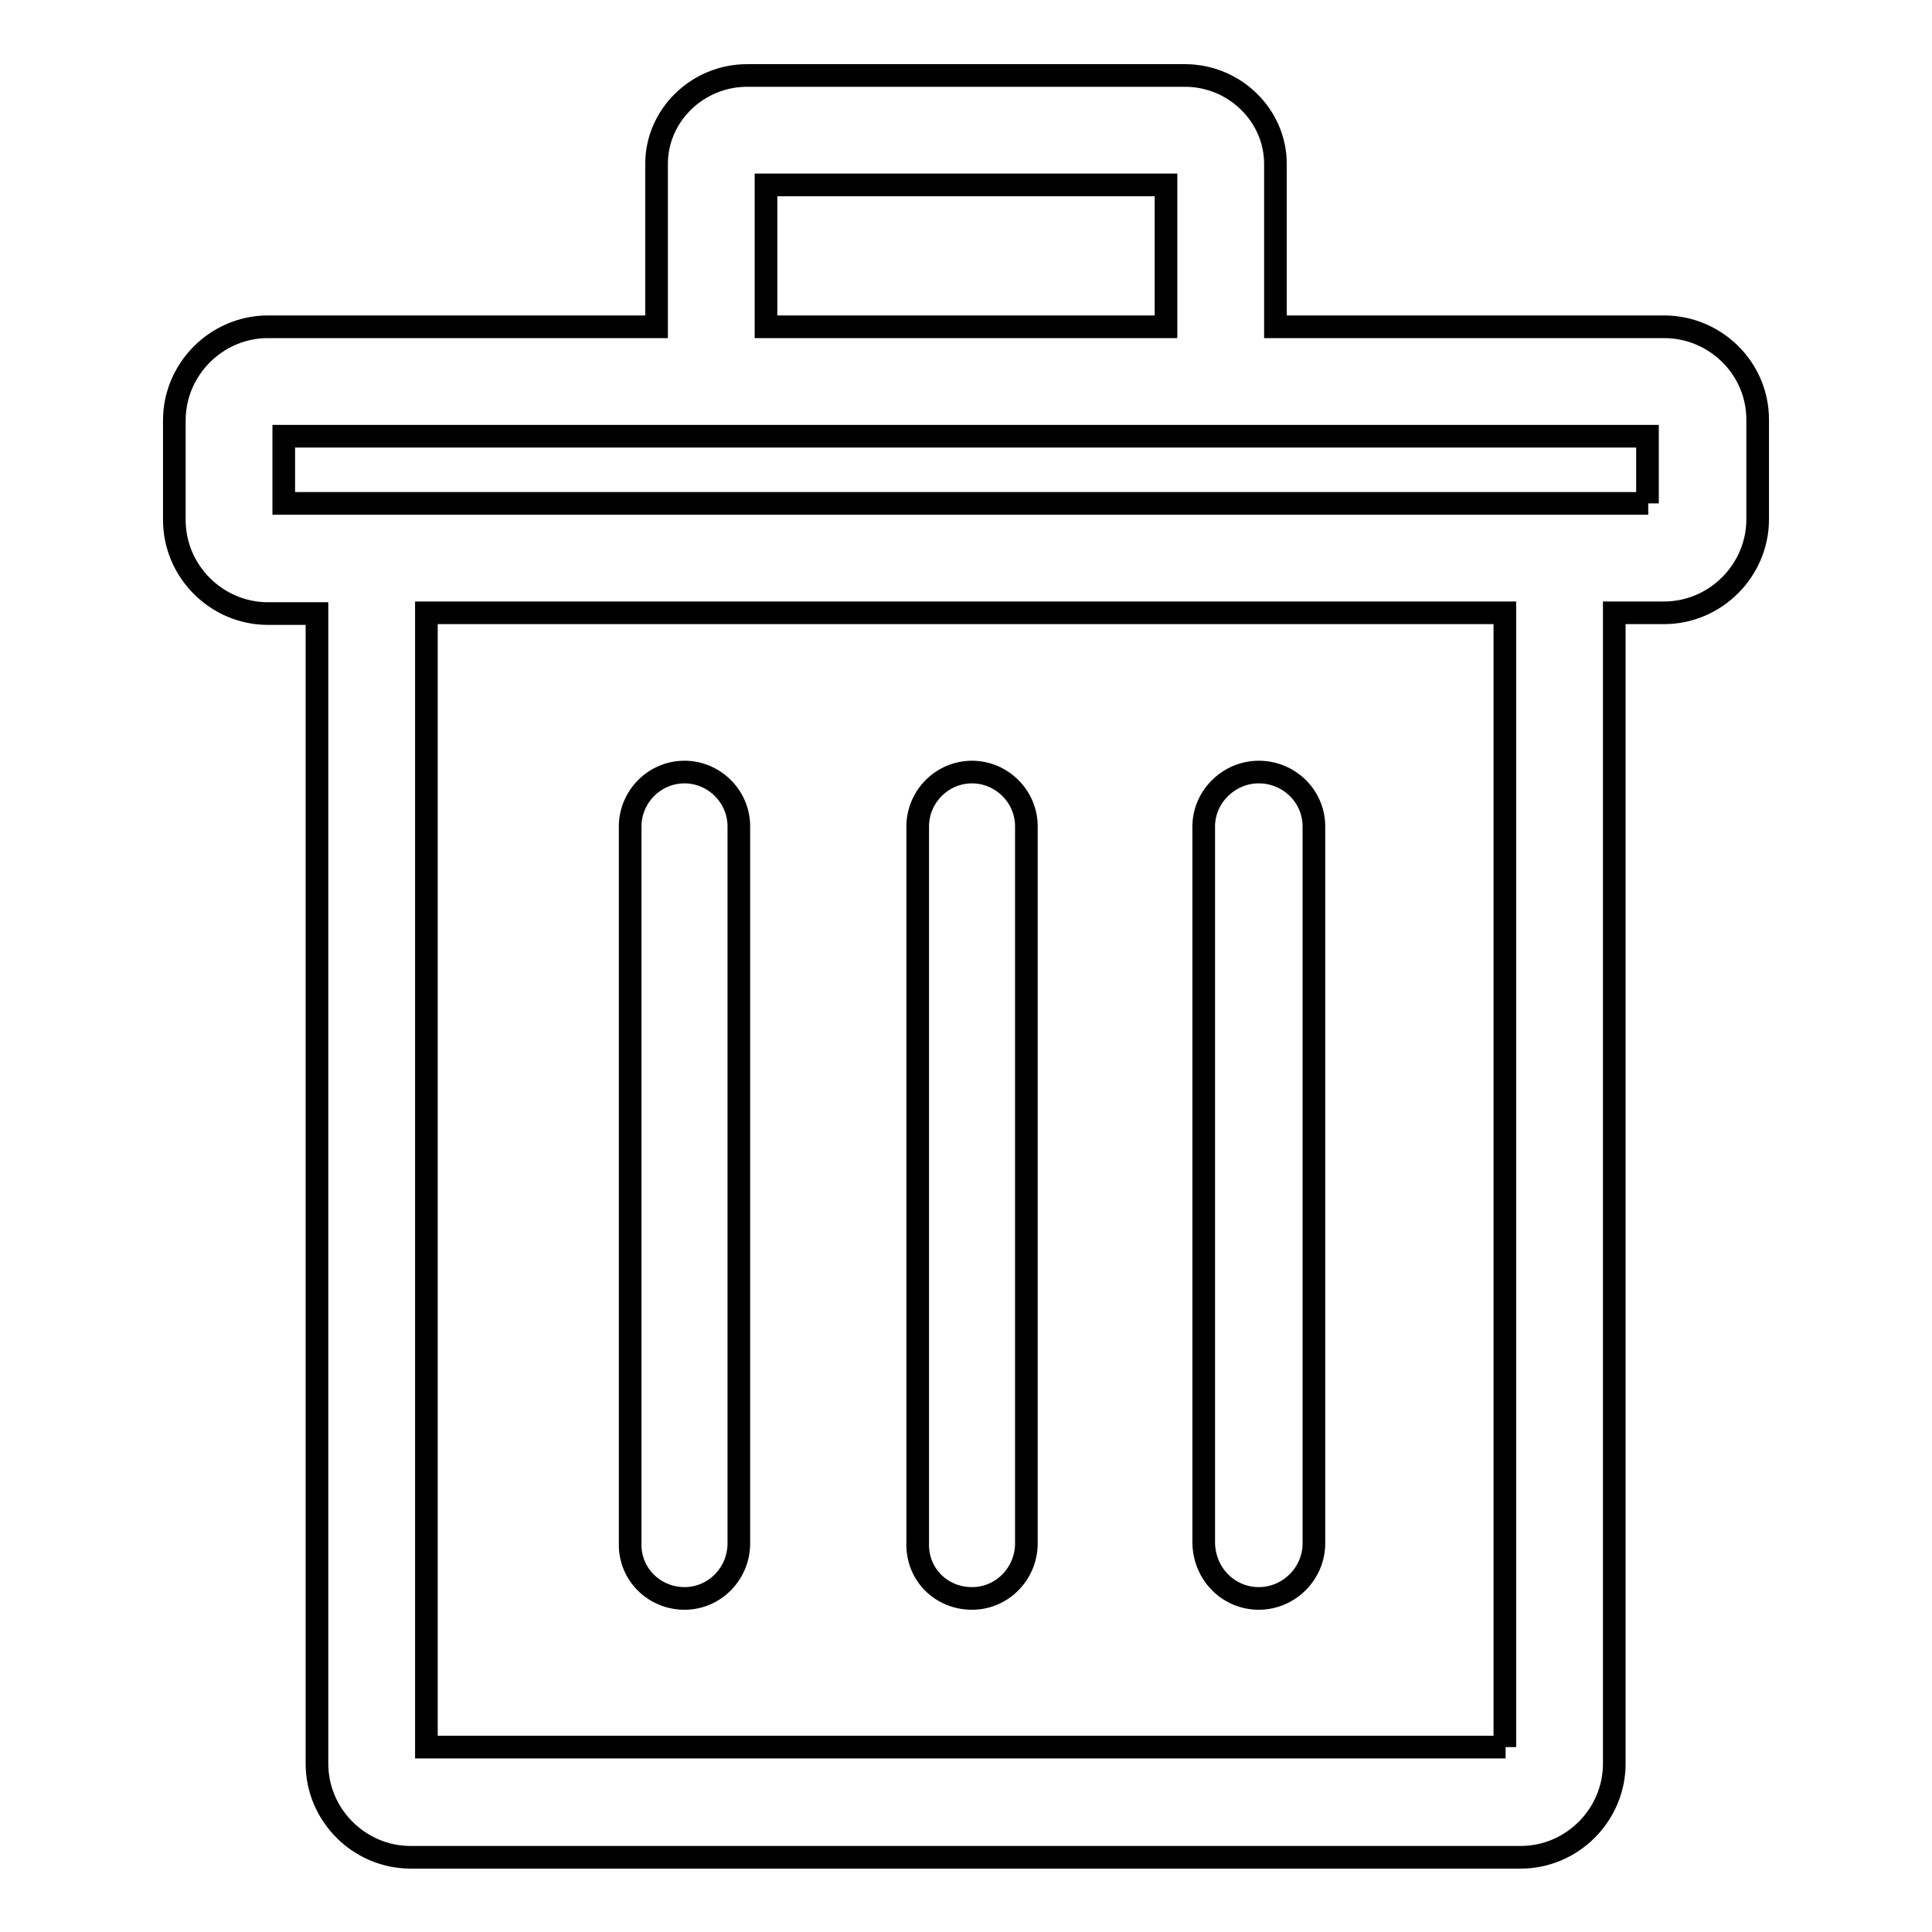
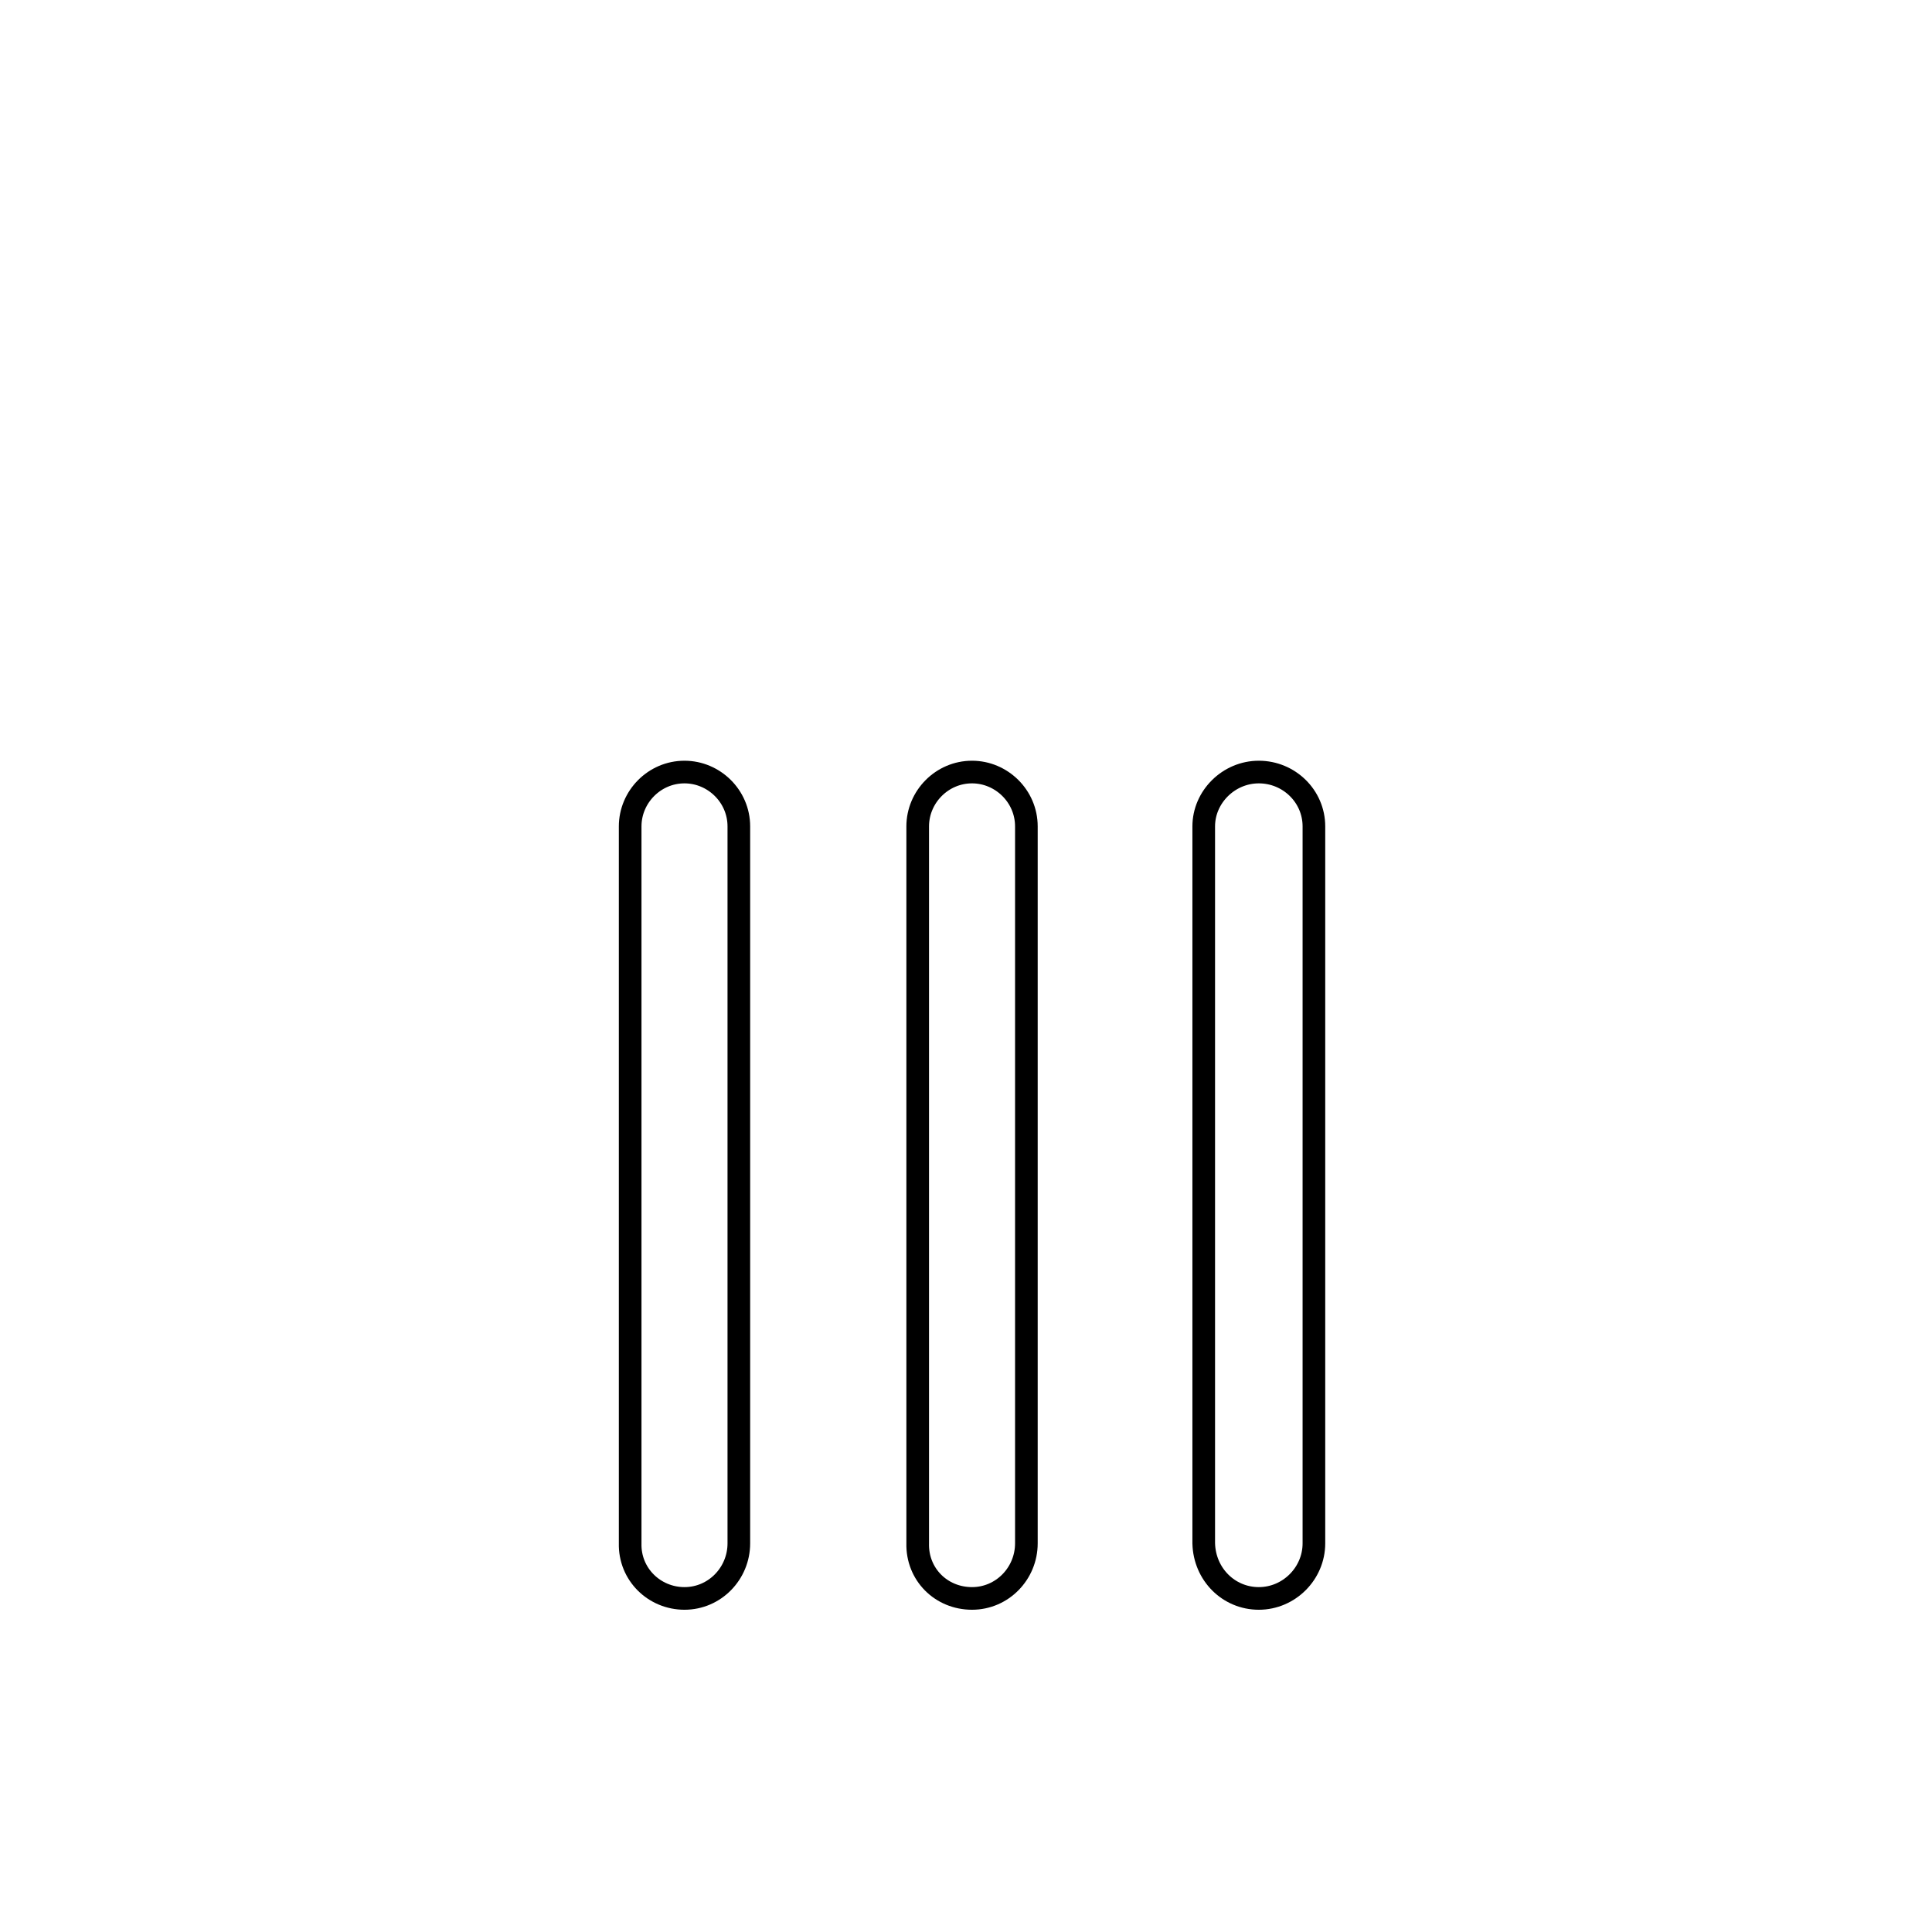
<svg xmlns="http://www.w3.org/2000/svg" version="1.1" x="0px" y="0px" viewBox="0 0 256 256" enable-background="new 0 0 256 256" xml:space="preserve">
  <g>
    <g>
-       <path stroke-width="3" fill-opacity="0" stroke="#000000" d="M220.5,43.3H169V21.7c0-6.4-5.4-11.7-12-11.7H99c-6.6,0-12,5.3-12,11.7v21.6H35.5c-6.8,0-12.4,5.6-12.4,12.4v13.2c0,6.8,5.6,12.4,12.4,12.4H42v152.4c0,6.8,5.6,12.4,12.4,12.4h147.1c6.8,0,12.4-5.6,12.4-12.4V81.2h6.6c6.8,0,12.4-5.6,12.4-12.4V55.6C232.9,48.8,227.3,43.3,220.5,43.3z M101.5,24.5h53v18.8h-53V24.5z M199.5,231.5H56.5V81.2h142.9V231.5z M218.4,66.7H37.6v-8.9h180.7V66.7L218.4,66.7z" />
      <path stroke-width="3" fill-opacity="0" stroke="#000000" d="M128.8,211.8c4,0,7.2-3.3,7.2-7.3v-95c0-4-3.3-7.2-7.2-7.2c-4,0-7.2,3.3-7.2,7.2v95C121.5,208.6,124.7,211.8,128.8,211.8z" />
      <path stroke-width="3" fill-opacity="0" stroke="#000000" d="M166.8,211.8c4,0,7.3-3.3,7.3-7.3v-95c0-4-3.3-7.2-7.3-7.2s-7.3,3.3-7.3,7.2v95C159.6,208.6,162.8,211.8,166.8,211.8z" />
      <path stroke-width="3" fill-opacity="0" stroke="#000000" d="M90.7,211.8c4,0,7.2-3.3,7.2-7.3v-95c0-4-3.3-7.2-7.2-7.2c-4,0-7.2,3.3-7.2,7.2v95C83.4,208.6,86.7,211.8,90.7,211.8z" />
    </g>
  </g>
</svg>